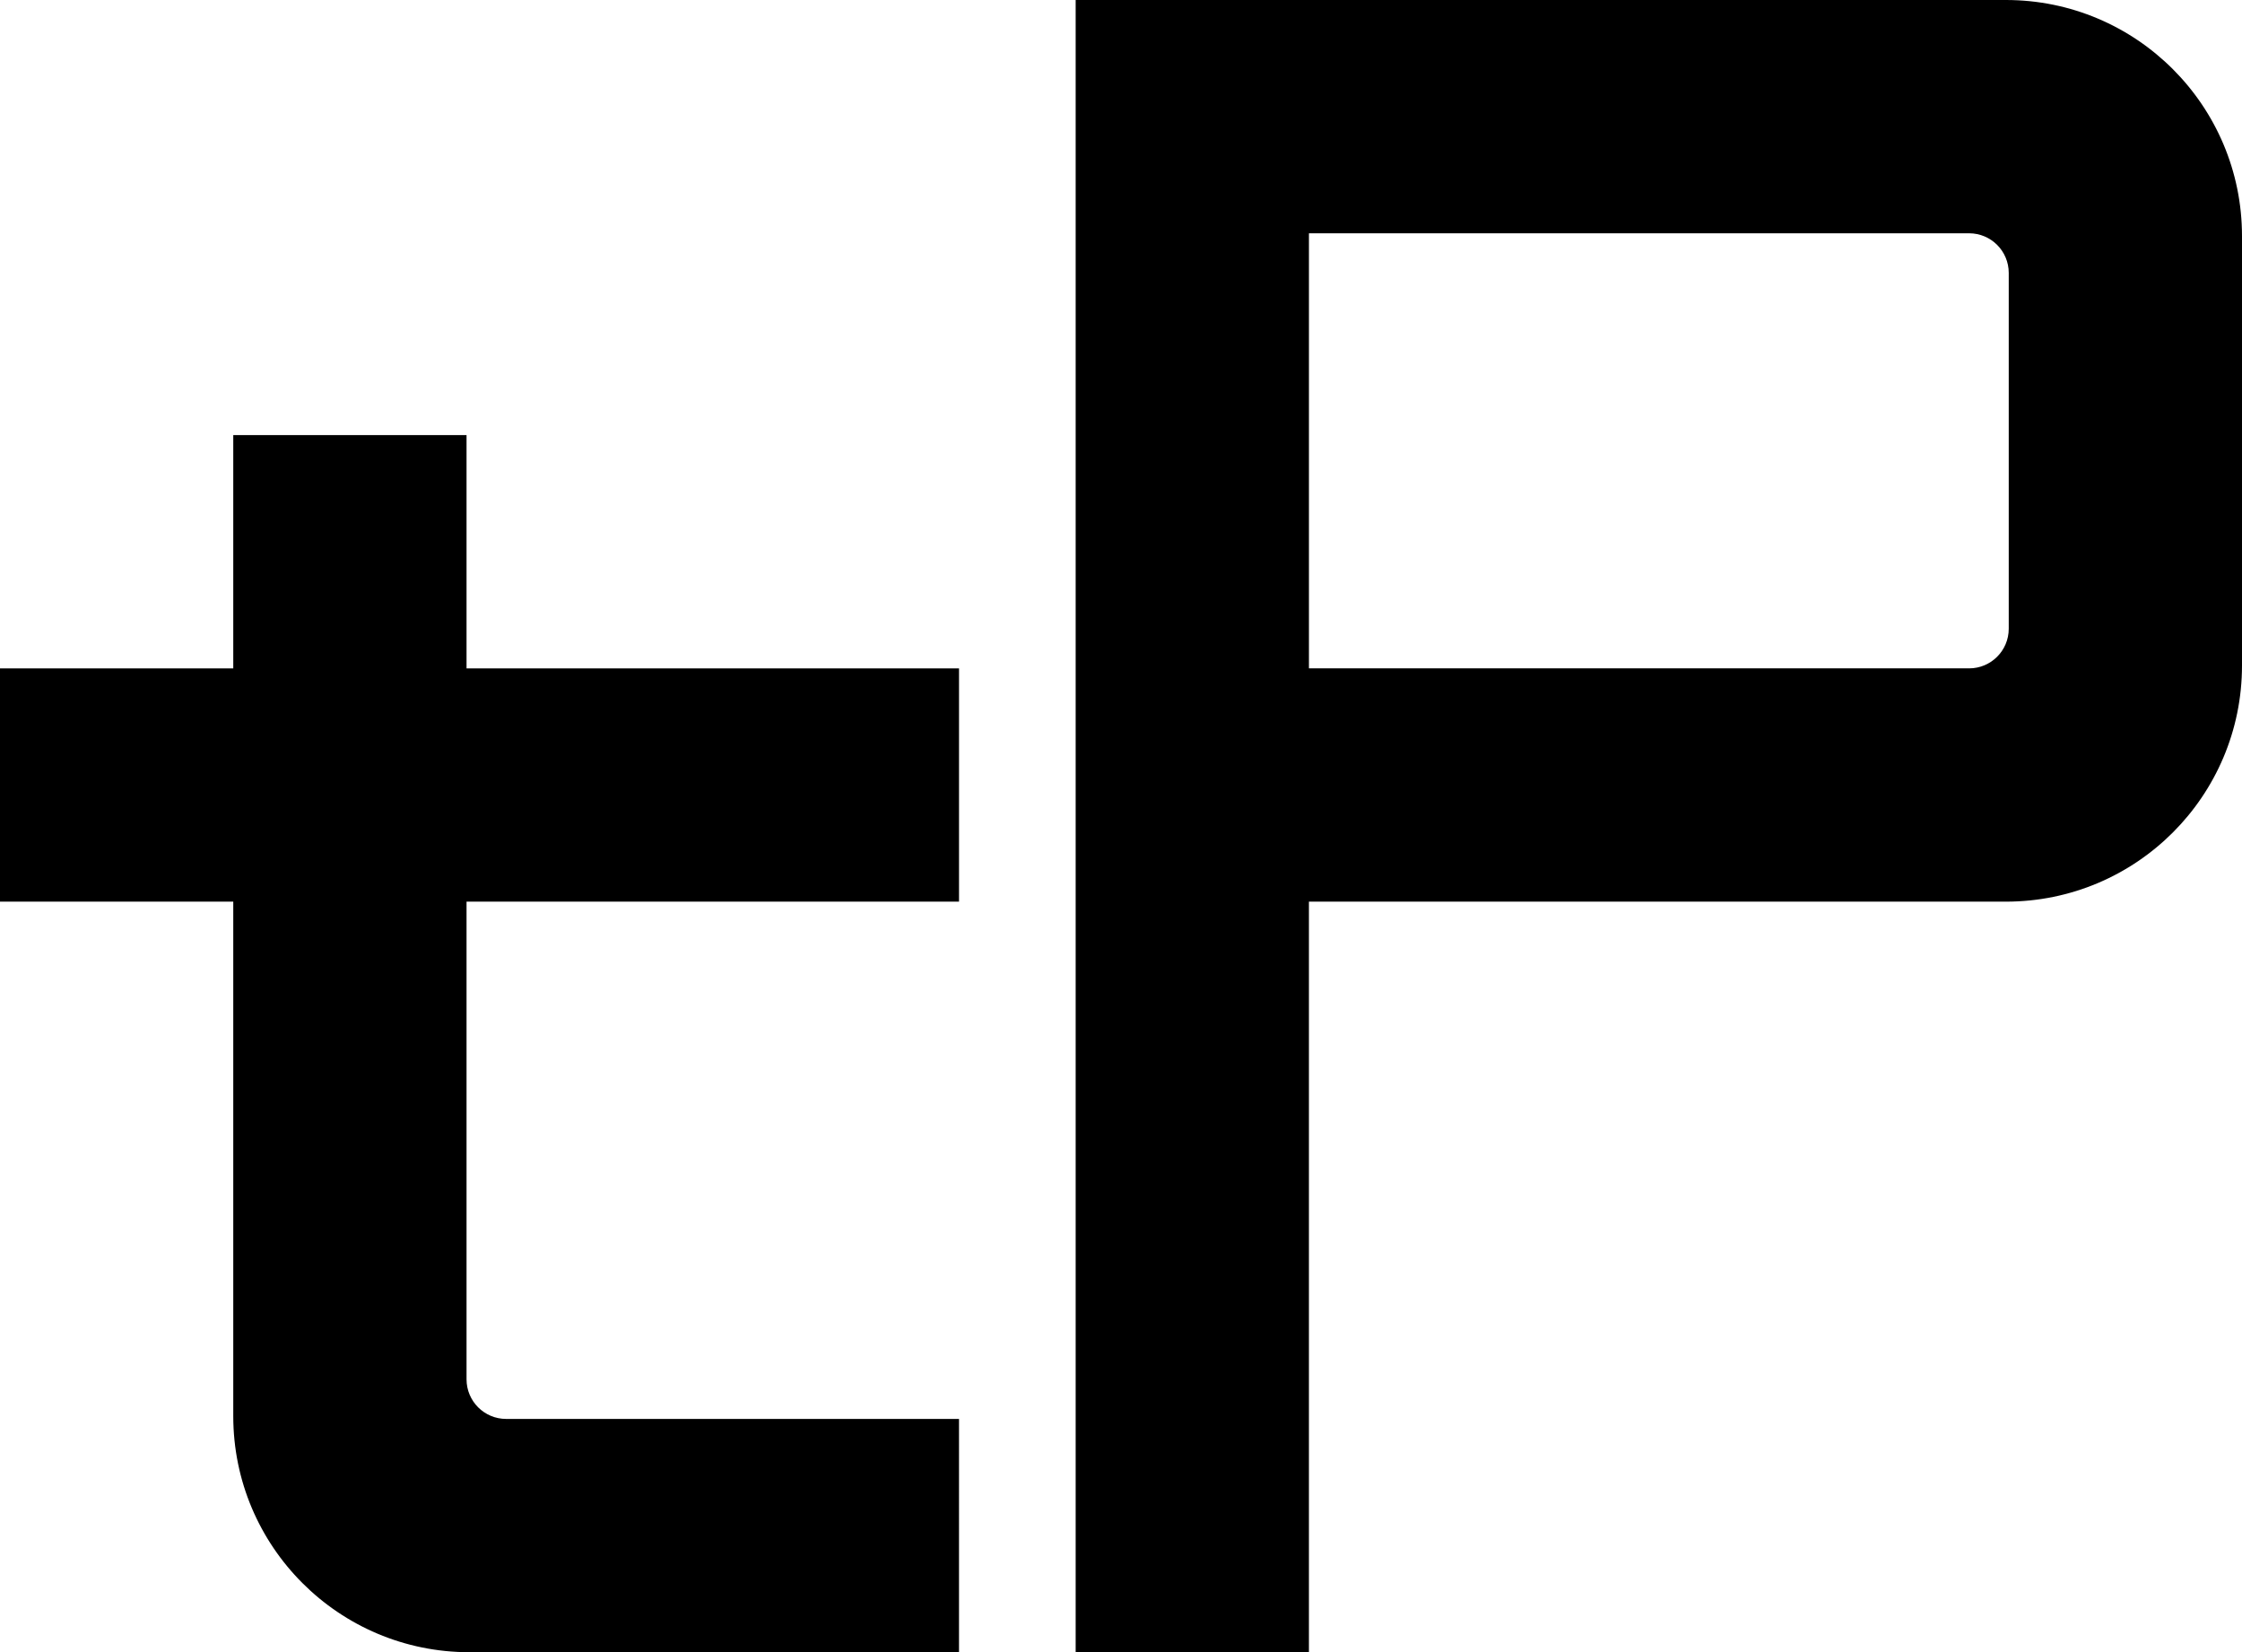
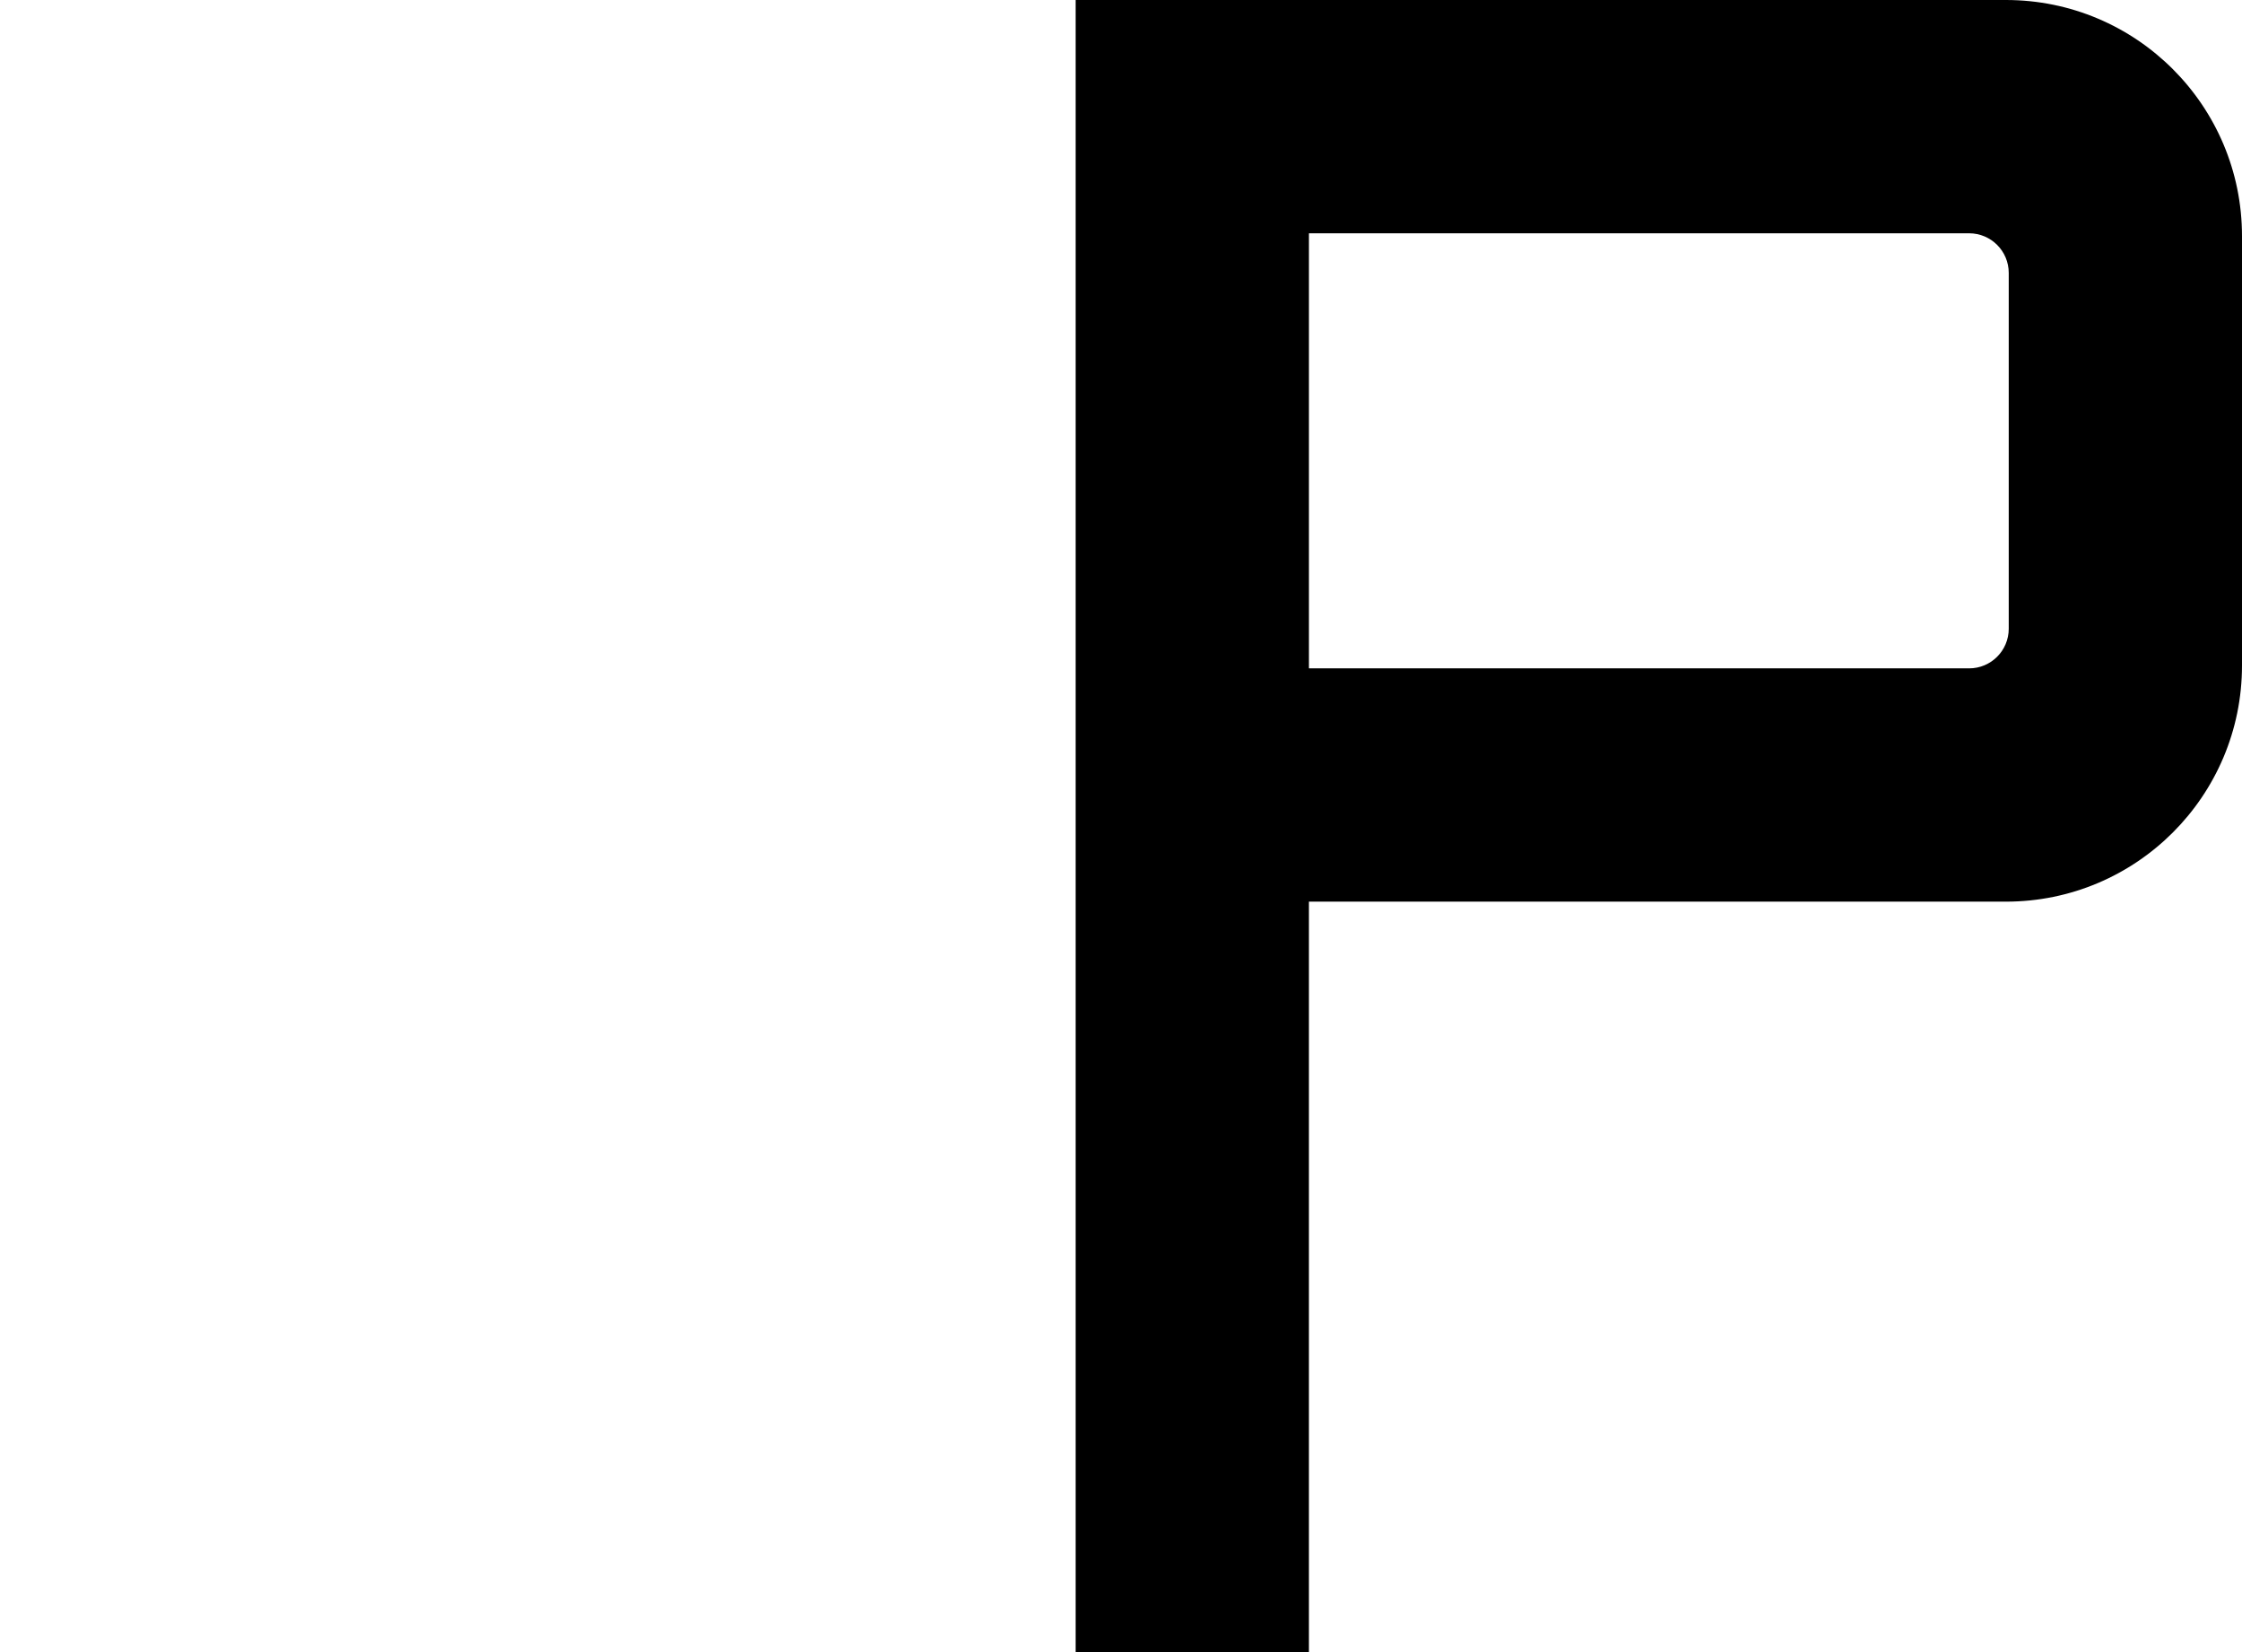
<svg xmlns="http://www.w3.org/2000/svg" version="1.1" id="圖層_1" x="0px" y="0px" width="177.341px" height="130.684px" viewBox="0 0 177.341 130.684" enable-background="new 0 0 177.341 130.684" xml:space="preserve">
-   <path d="M36.903,34.414H18.451l0,18.451H0v18.451h18.451v40.69c0,10.314,8.361,18.676,18.676,18.676h38.73V112.23h-35.82  c-1.731,0-3.134-1.403-3.134-3.134v-37.78h38.955V52.865H36.903L36.903,34.414z" />
  <path d="M158.666,0h-55.13H85.084v18.452v112.23h18.451V71.316h55.13c10.314,0,18.676-8.361,18.676-18.676V18.676  C177.341,8.361,168.98,0,158.666,0z M103.536,18.452h52.22c1.731,0,3.134,1.403,3.134,3.134V49.73c0,1.73-1.402,3.134-3.134,3.134  h-52.22V18.452z" />
</svg>